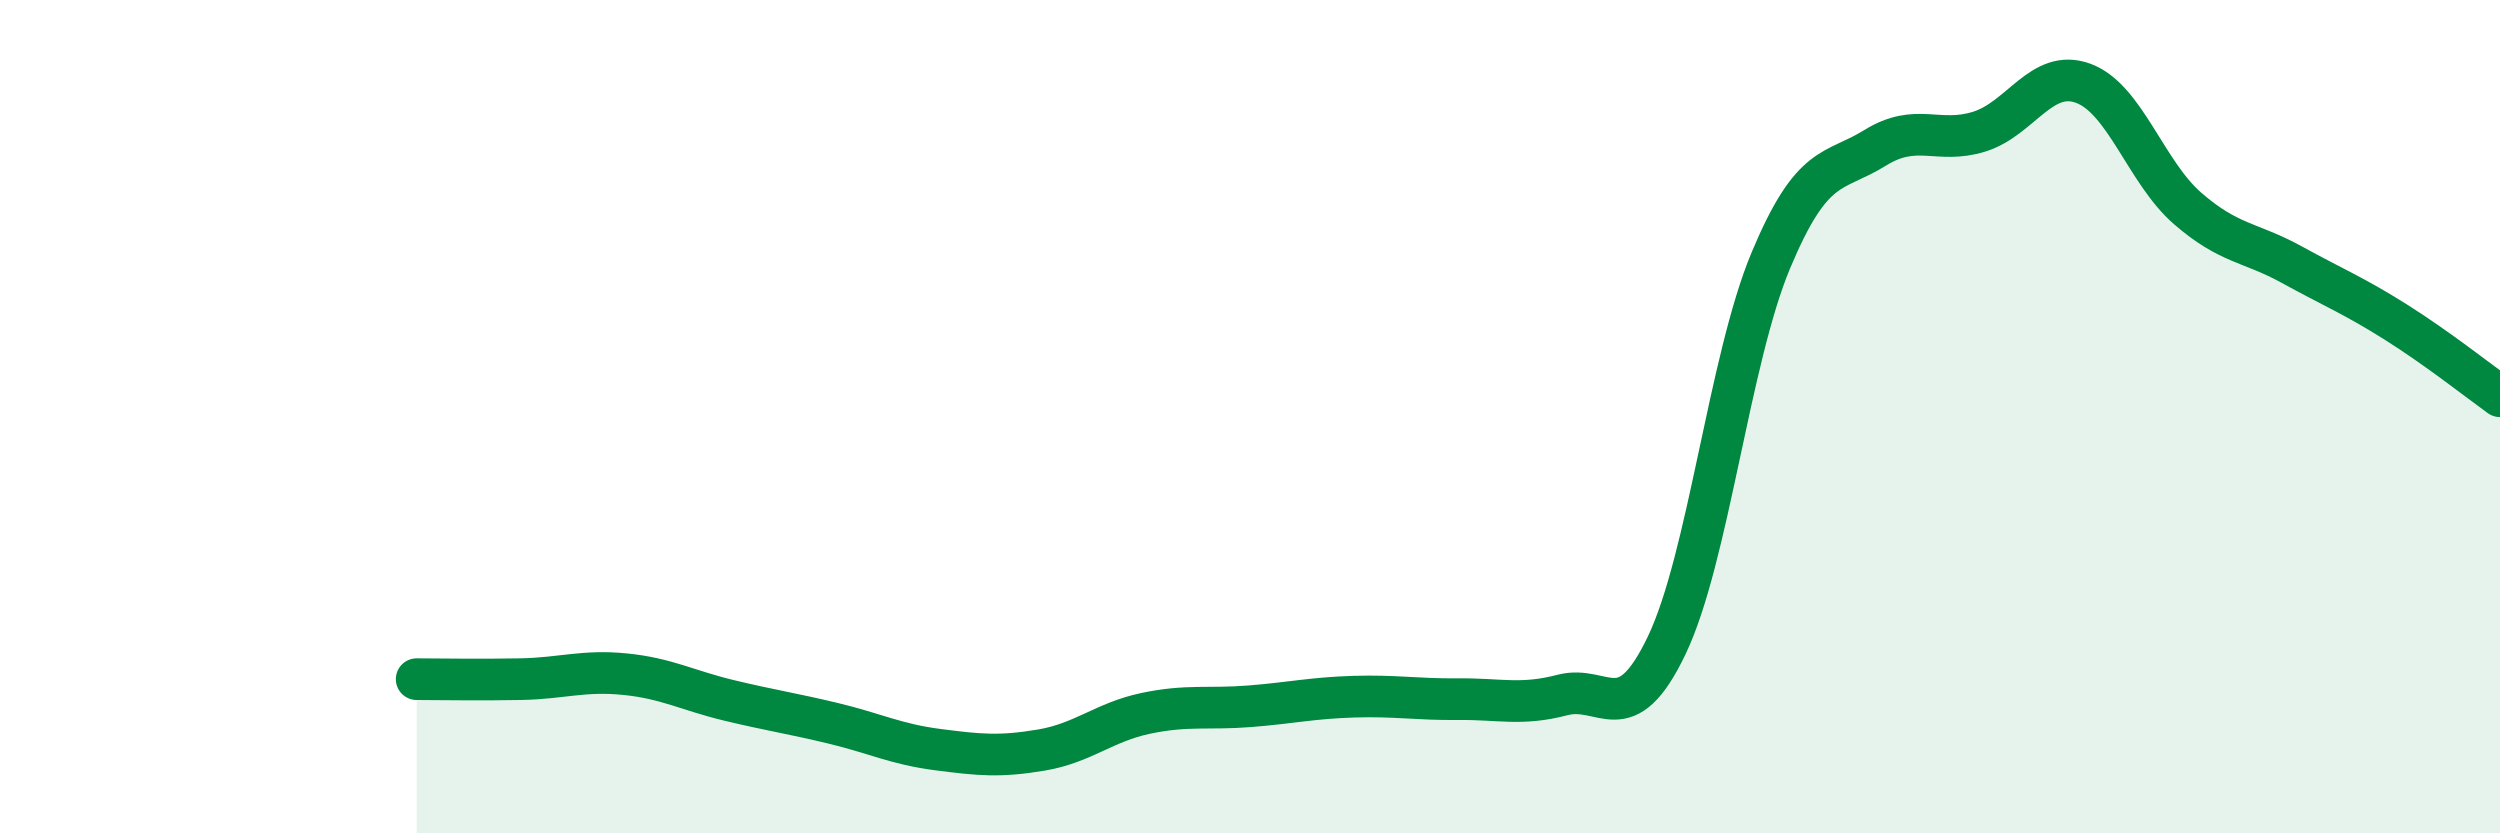
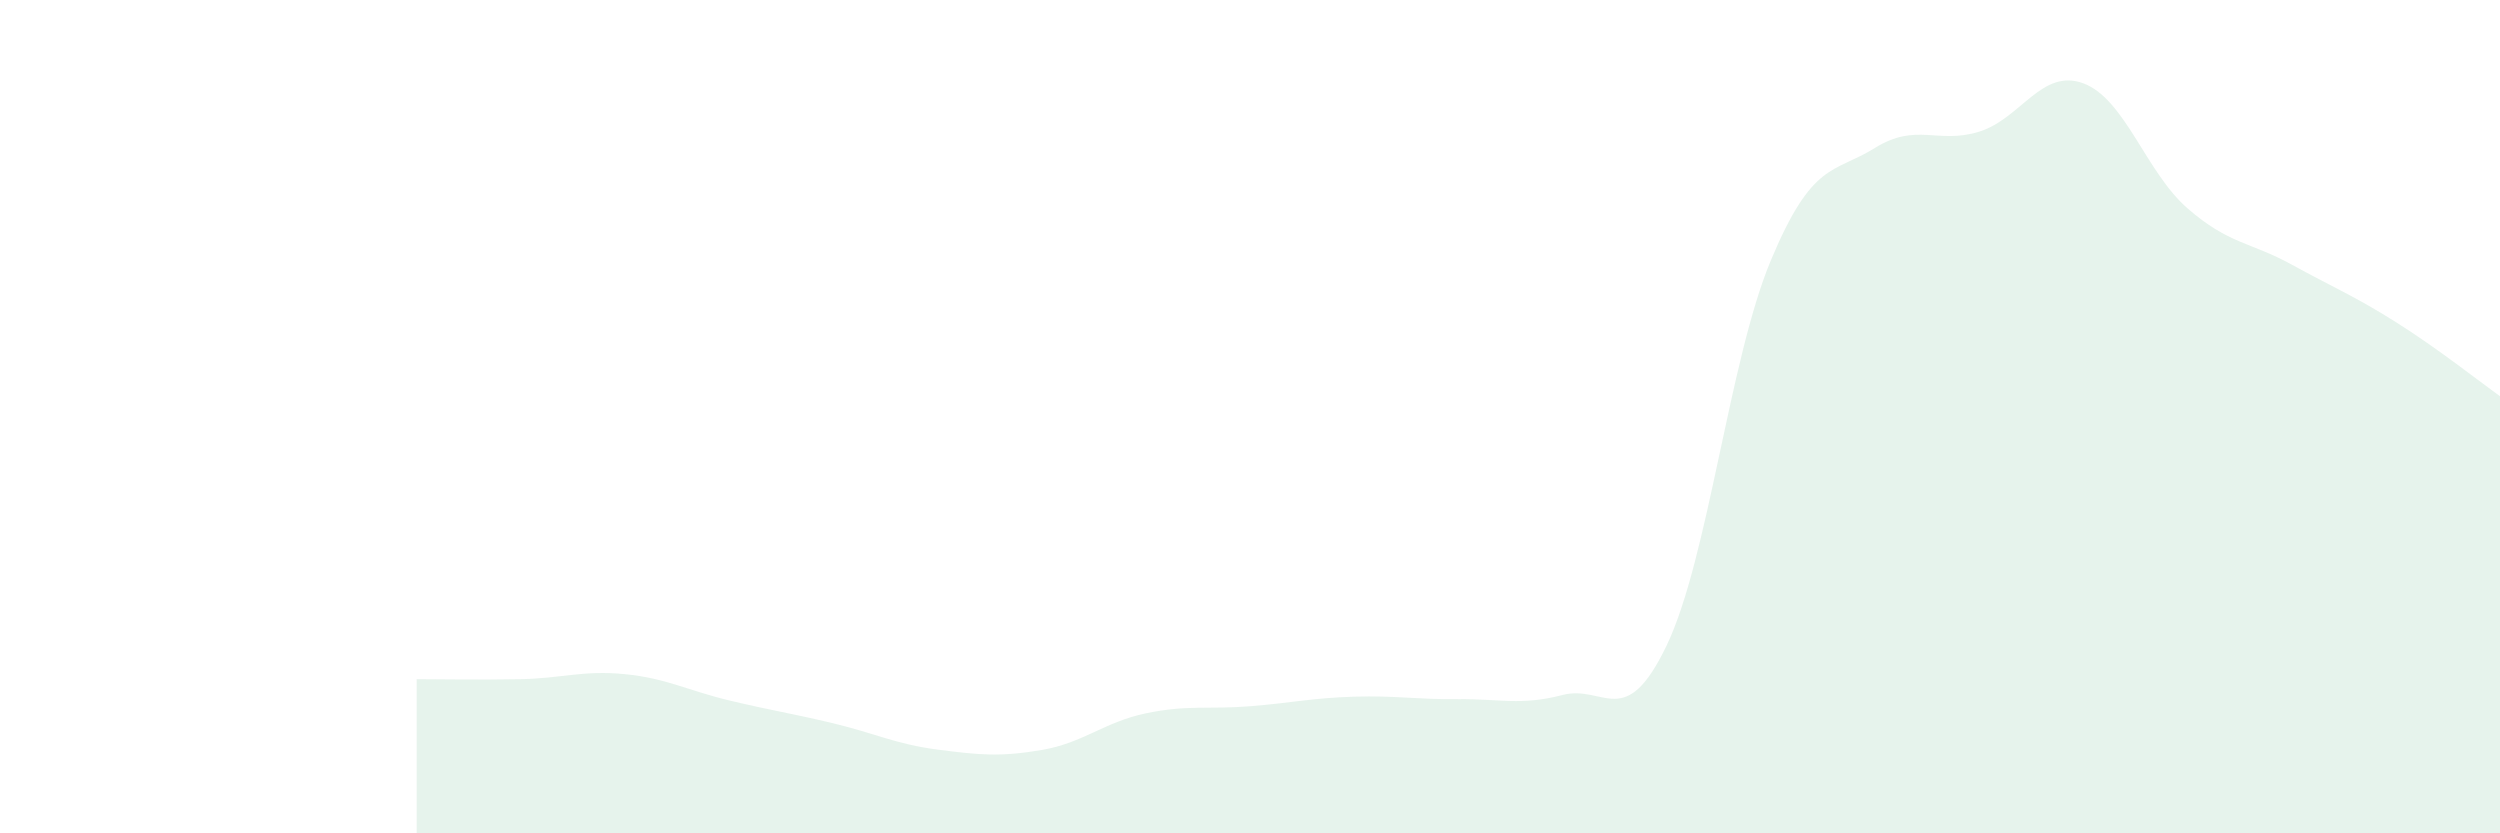
<svg xmlns="http://www.w3.org/2000/svg" width="60" height="20" viewBox="0 0 60 20">
  <path d="M 10,16.3 C 10.5,16.3 11.5,16.32 12.5,16.3 C 13.5,16.28 14,16.08 15,16.18 C 16,16.28 16.5,16.57 17.5,16.81 C 18.5,17.05 19,17.12 20,17.36 C 21,17.6 21.5,17.86 22.5,17.99 C 23.5,18.12 24,18.17 25,18 C 26,17.83 26.5,17.33 27.5,17.12 C 28.5,16.91 29,17.03 30,16.95 C 31,16.87 31.5,16.75 32.5,16.72 C 33.5,16.69 34,16.79 35,16.78 C 36,16.77 36.5,16.94 37.5,16.68 C 38.5,16.42 39,17.58 40,15.49 C 41,13.4 41.5,8.64 42.5,6.25 C 43.5,3.86 44,4.17 45,3.55 C 46,2.93 46.5,3.47 47.5,3.16 C 48.5,2.85 49,1.63 50,2 C 51,2.37 51.5,4.13 52.5,5 C 53.5,5.87 54,5.8 55,6.35 C 56,6.9 56.5,7.1 57.5,7.73 C 58.5,8.36 59.5,9.15 60,9.51L60 20L10 20Z" fill="#008740" opacity="0.1" stroke-linecap="round" stroke-linejoin="round" />
-   <path d="M 10,16.3 C 10.5,16.3 11.5,16.32 12.5,16.3 C 13.5,16.28 14,16.08 15,16.18 C 16,16.28 16.5,16.57 17.5,16.81 C 18.5,17.05 19,17.12 20,17.36 C 21,17.6 21.5,17.86 22.5,17.99 C 23.5,18.12 24,18.17 25,18 C 26,17.83 26.5,17.33 27.5,17.12 C 28.5,16.91 29,17.03 30,16.95 C 31,16.87 31.5,16.75 32.5,16.72 C 33.5,16.69 34,16.79 35,16.78 C 36,16.77 36.5,16.94 37.5,16.68 C 38.5,16.42 39,17.58 40,15.49 C 41,13.4 41.5,8.64 42.5,6.25 C 43.5,3.86 44,4.17 45,3.55 C 46,2.93 46.5,3.47 47.5,3.16 C 48.5,2.85 49,1.63 50,2 C 51,2.37 51.5,4.13 52.5,5 C 53.5,5.87 54,5.8 55,6.35 C 56,6.9 56.5,7.1 57.5,7.73 C 58.5,8.36 59.5,9.15 60,9.51" stroke="#008740" stroke-width="1" fill="none" stroke-linecap="round" stroke-linejoin="round" />
</svg>